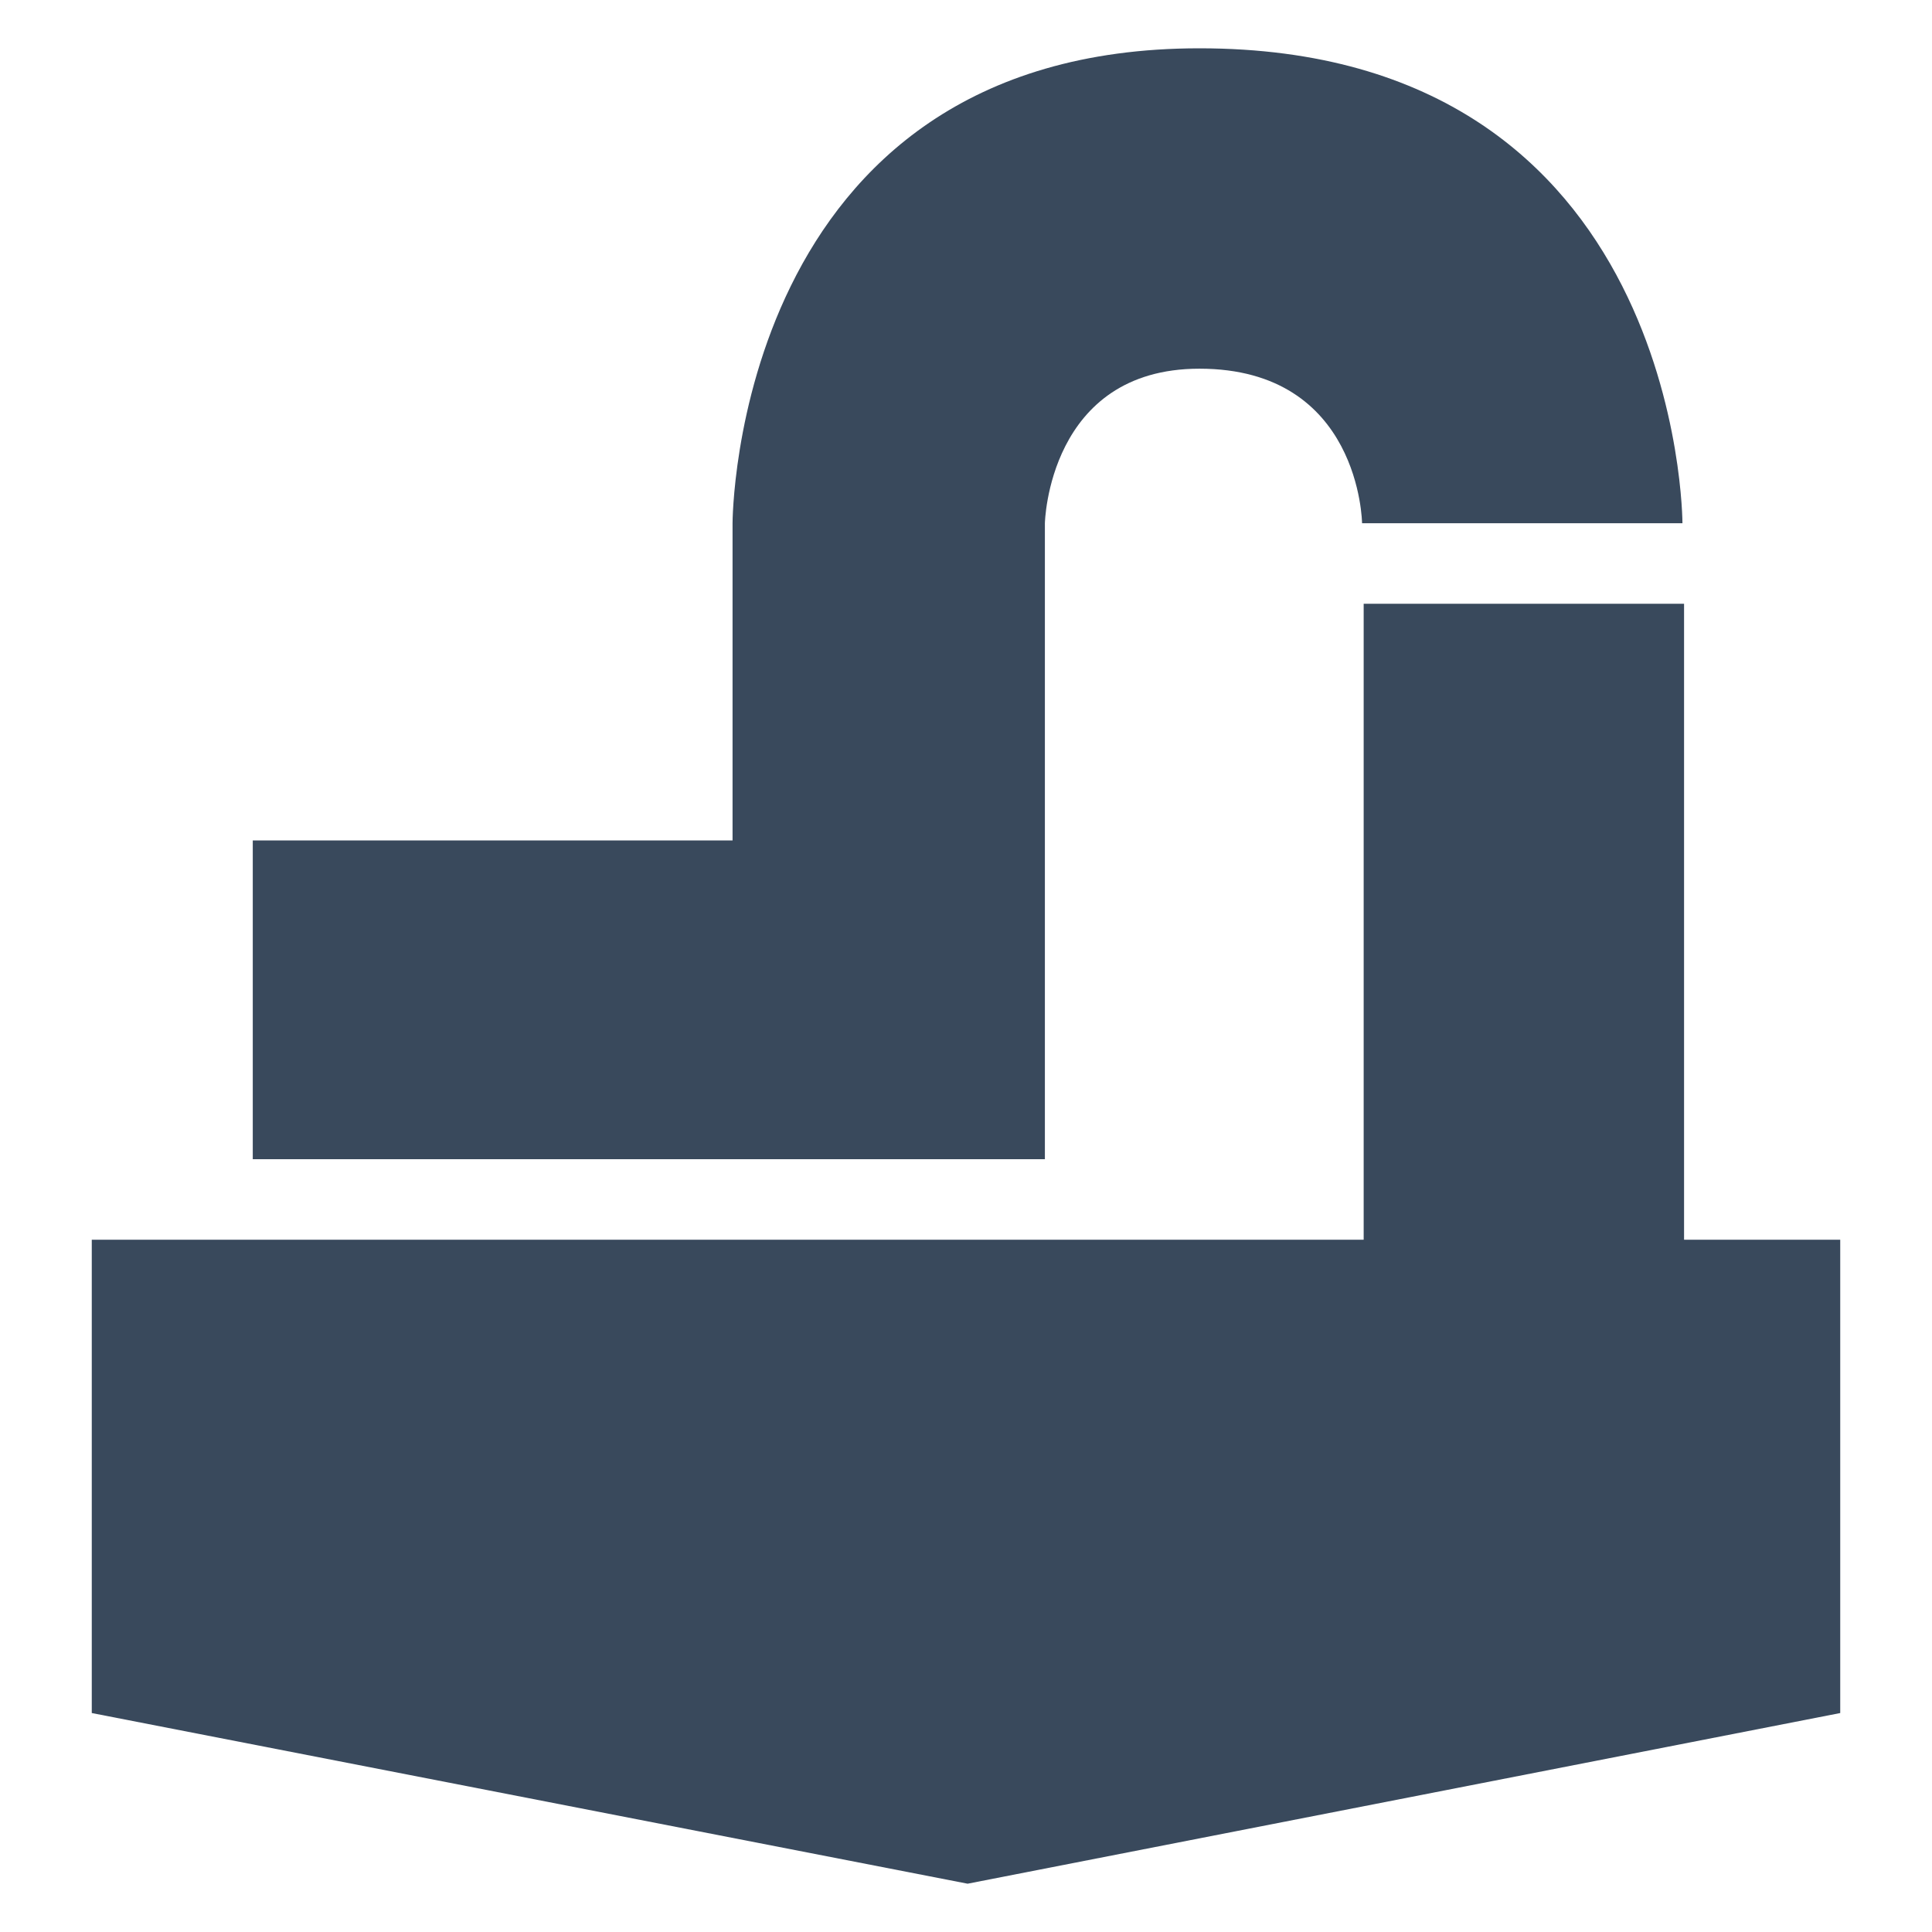
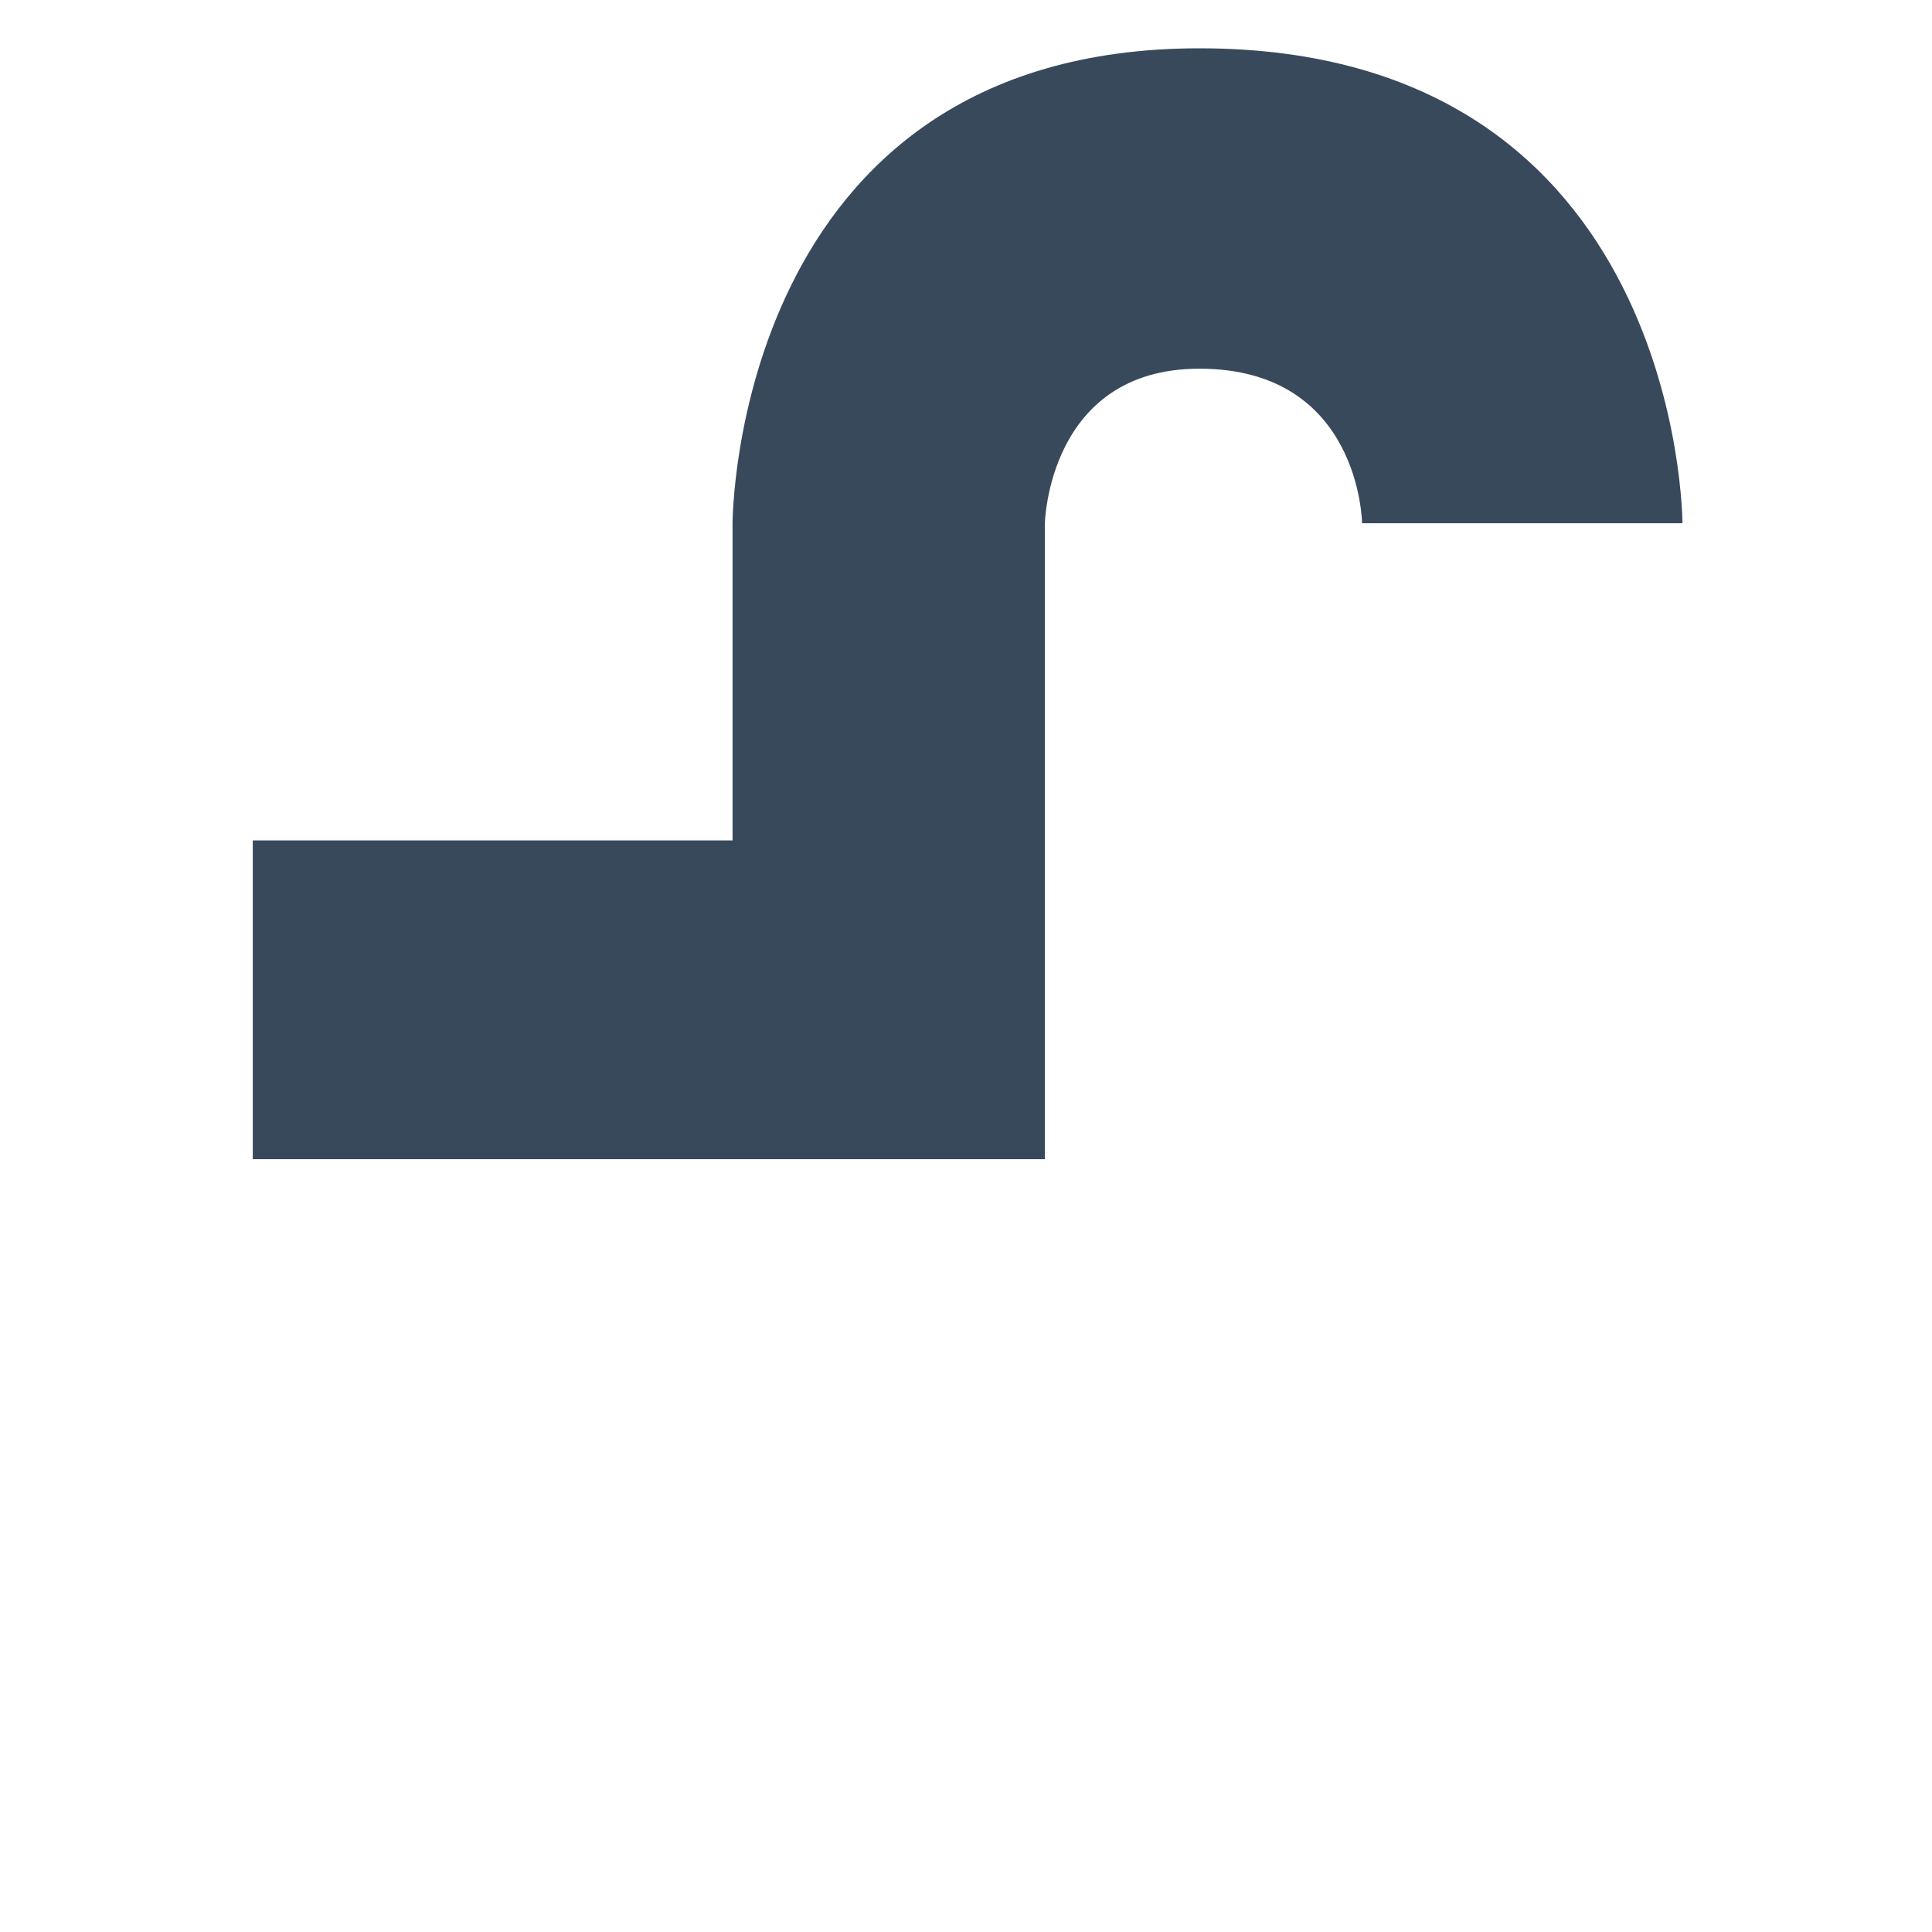
<svg xmlns="http://www.w3.org/2000/svg" version="1.1" baseProfile="basic" id="Layer_1" x="0px" y="0px" viewBox="0 0 120 120" xml:space="preserve">
  <g>
-     <polygon fill="#39495C" points="104.6,77 104.6,37.5 84.7,37.5 84.7,77 84.7,77 5.7,77 5.7,106.4 60.1,117 114.3,106.4 114.3,77     " />
    <path fill="#39495C" d="M15.7,72h49.2V32.5c0,0,0.2-9.6,9.6-9.6c10,0,10.1,9.6,10.1,9.6h19.9c0,0,0-29.5-30-29.5   C45.5,3,45.5,32.5,45.5,32.5v19.7H15.7V72z" />
  </g>
</svg>